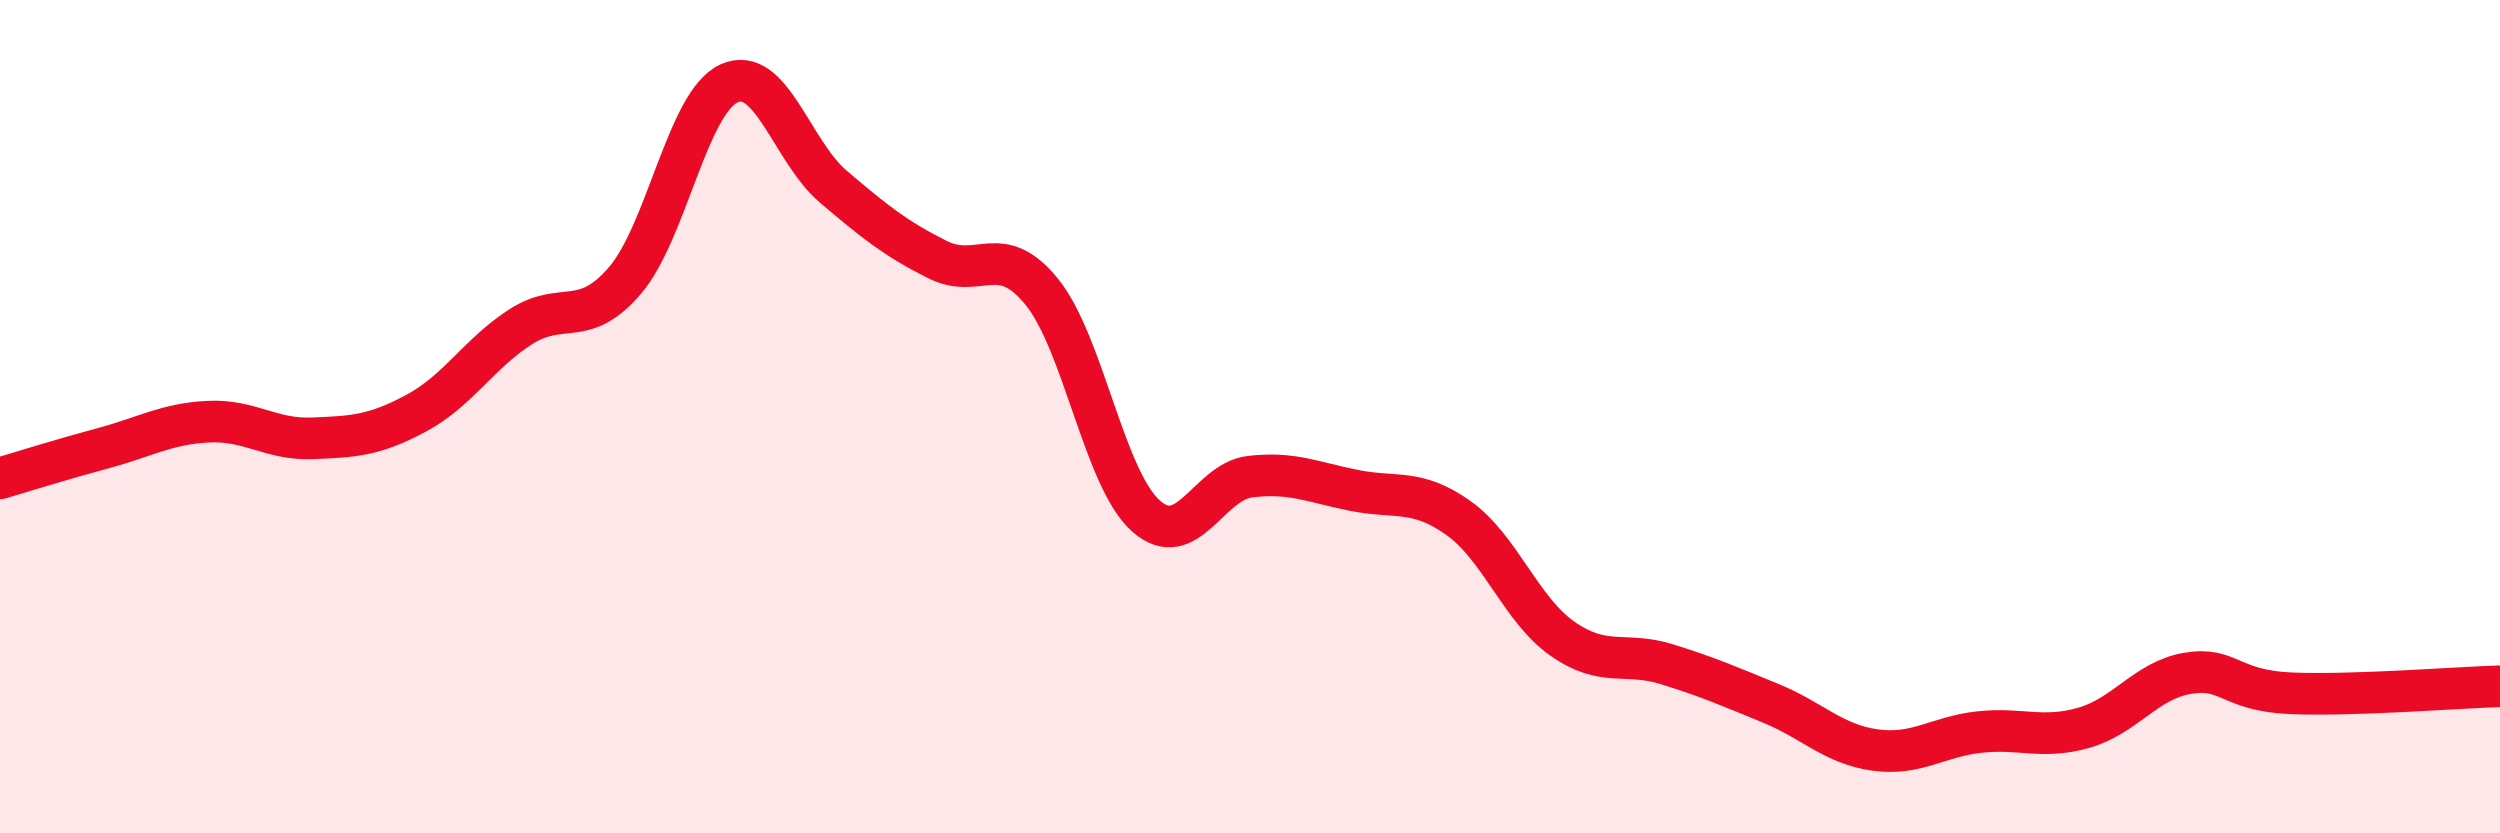
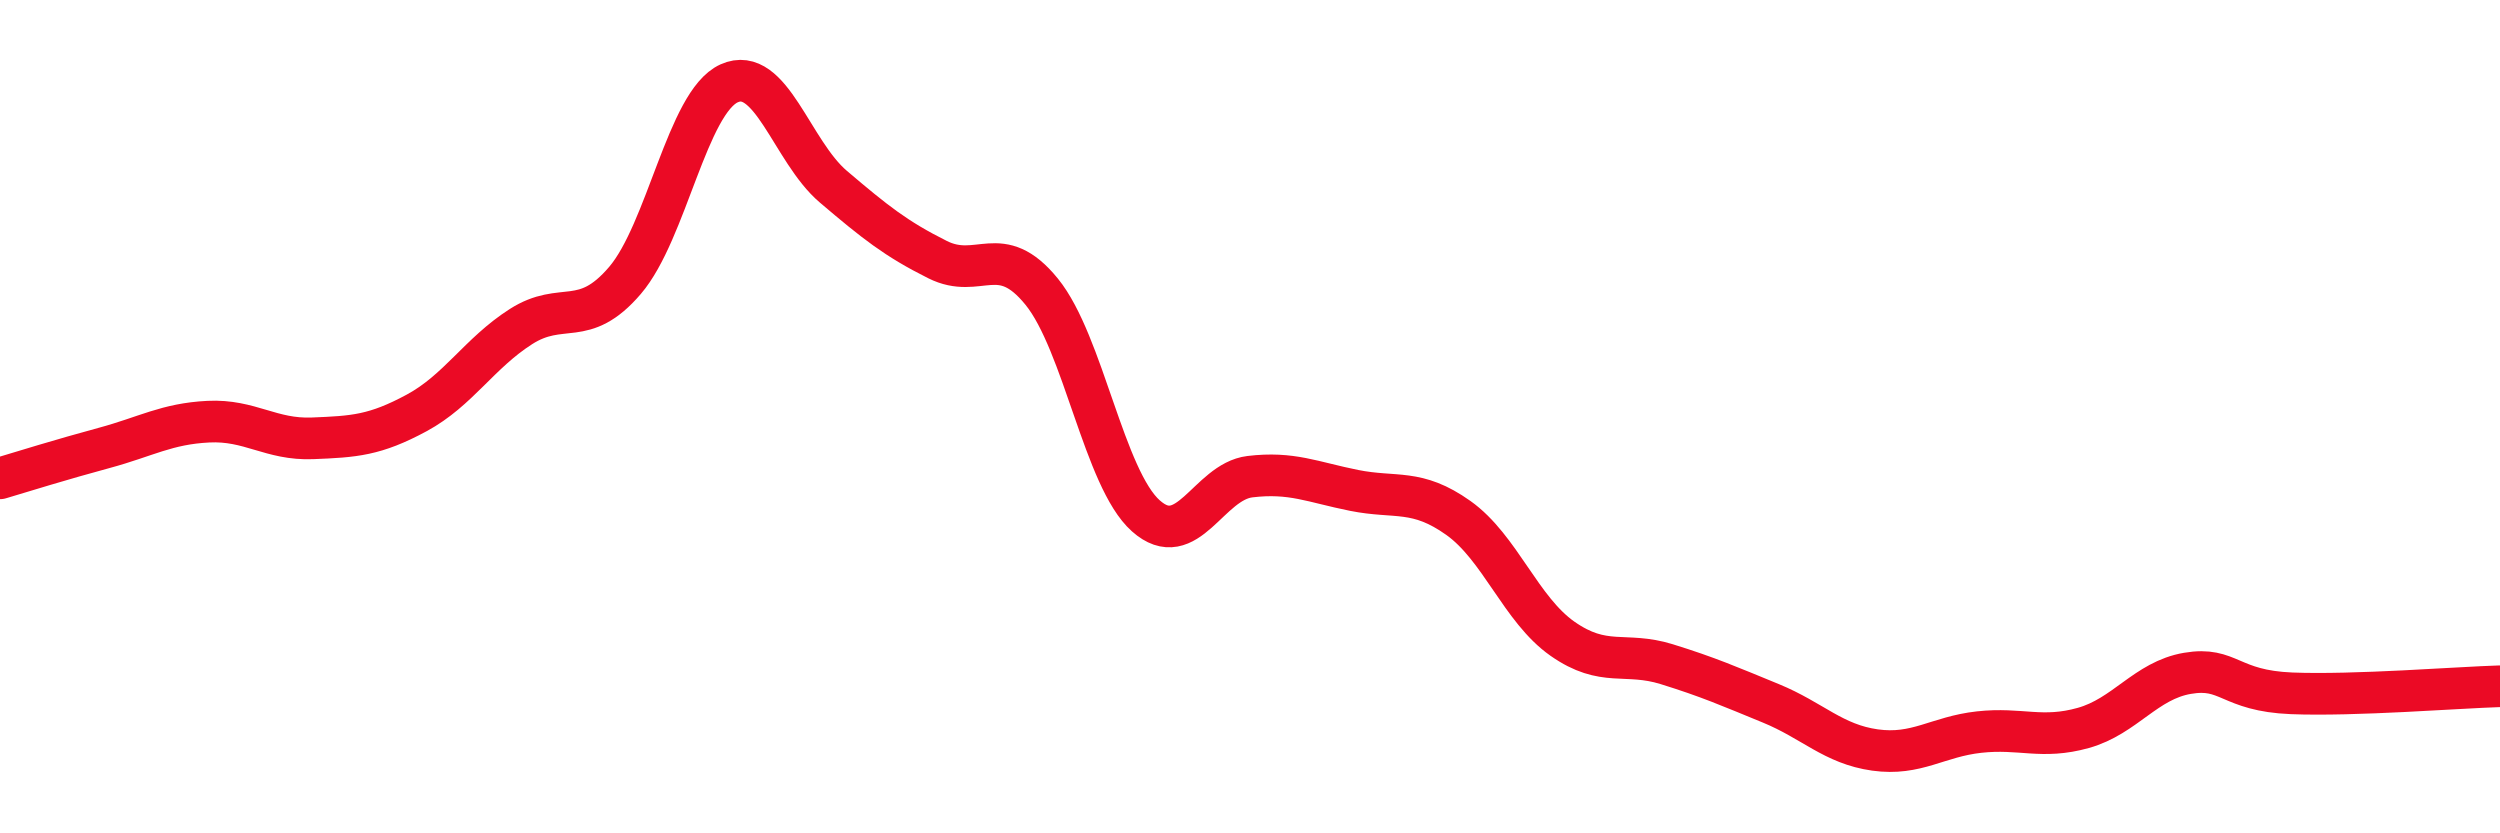
<svg xmlns="http://www.w3.org/2000/svg" width="60" height="20" viewBox="0 0 60 20">
-   <path d="M 0,11.48 C 0.5,11.33 1.5,11.02 2.5,10.75 C 3.5,10.48 4,10.17 5,10.12 C 6,10.07 6.5,10.56 7.5,10.52 C 8.5,10.48 9,10.45 10,9.91 C 11,9.37 11.5,8.48 12.5,7.84 C 13.5,7.2 14,7.9 15,6.73 C 16,5.56 16.5,2.45 17.5,2 C 18.5,1.55 19,3.63 20,4.48 C 21,5.33 21.5,5.73 22.5,6.23 C 23.5,6.73 24,5.77 25,7 C 26,8.23 26.5,11.49 27.5,12.38 C 28.5,13.27 29,11.56 30,11.44 C 31,11.32 31.5,11.57 32.5,11.77 C 33.5,11.97 34,11.72 35,12.43 C 36,13.14 36.5,14.63 37.5,15.33 C 38.5,16.03 39,15.63 40,15.94 C 41,16.25 41.5,16.47 42.5,16.88 C 43.5,17.29 44,17.86 45,18 C 46,18.14 46.5,17.68 47.5,17.57 C 48.5,17.46 49,17.75 50,17.47 C 51,17.19 51.5,16.33 52.5,16.16 C 53.5,15.99 53.5,16.58 55,16.64 C 56.5,16.7 59,16.5 60,16.47L60 20L0 20Z" fill="#EB0A25" opacity="0.1" stroke-linecap="round" stroke-linejoin="round" />
  <path d="M 0,11.48 C 0.5,11.33 1.5,11.02 2.5,10.75 C 3.5,10.48 4,10.17 5,10.12 C 6,10.07 6.5,10.56 7.5,10.52 C 8.5,10.48 9,10.45 10,9.91 C 11,9.37 11.5,8.48 12.5,7.84 C 13.5,7.2 14,7.9 15,6.73 C 16,5.56 16.5,2.45 17.5,2 C 18.5,1.55 19,3.63 20,4.48 C 21,5.33 21.5,5.73 22.5,6.23 C 23.5,6.73 24,5.77 25,7 C 26,8.23 26.5,11.49 27.5,12.38 C 28.5,13.27 29,11.56 30,11.44 C 31,11.32 31.5,11.57 32.5,11.77 C 33.5,11.97 34,11.72 35,12.43 C 36,13.14 36.5,14.63 37.5,15.33 C 38.5,16.03 39,15.63 40,15.94 C 41,16.25 41.5,16.47 42.5,16.88 C 43.5,17.29 44,17.86 45,18 C 46,18.14 46.5,17.68 47.5,17.57 C 48.5,17.46 49,17.75 50,17.47 C 51,17.19 51.5,16.33 52.5,16.16 C 53.5,15.99 53.5,16.58 55,16.64 C 56.5,16.7 59,16.5 60,16.47" stroke="#EB0A25" stroke-width="1" fill="none" stroke-linecap="round" stroke-linejoin="round" />
</svg>